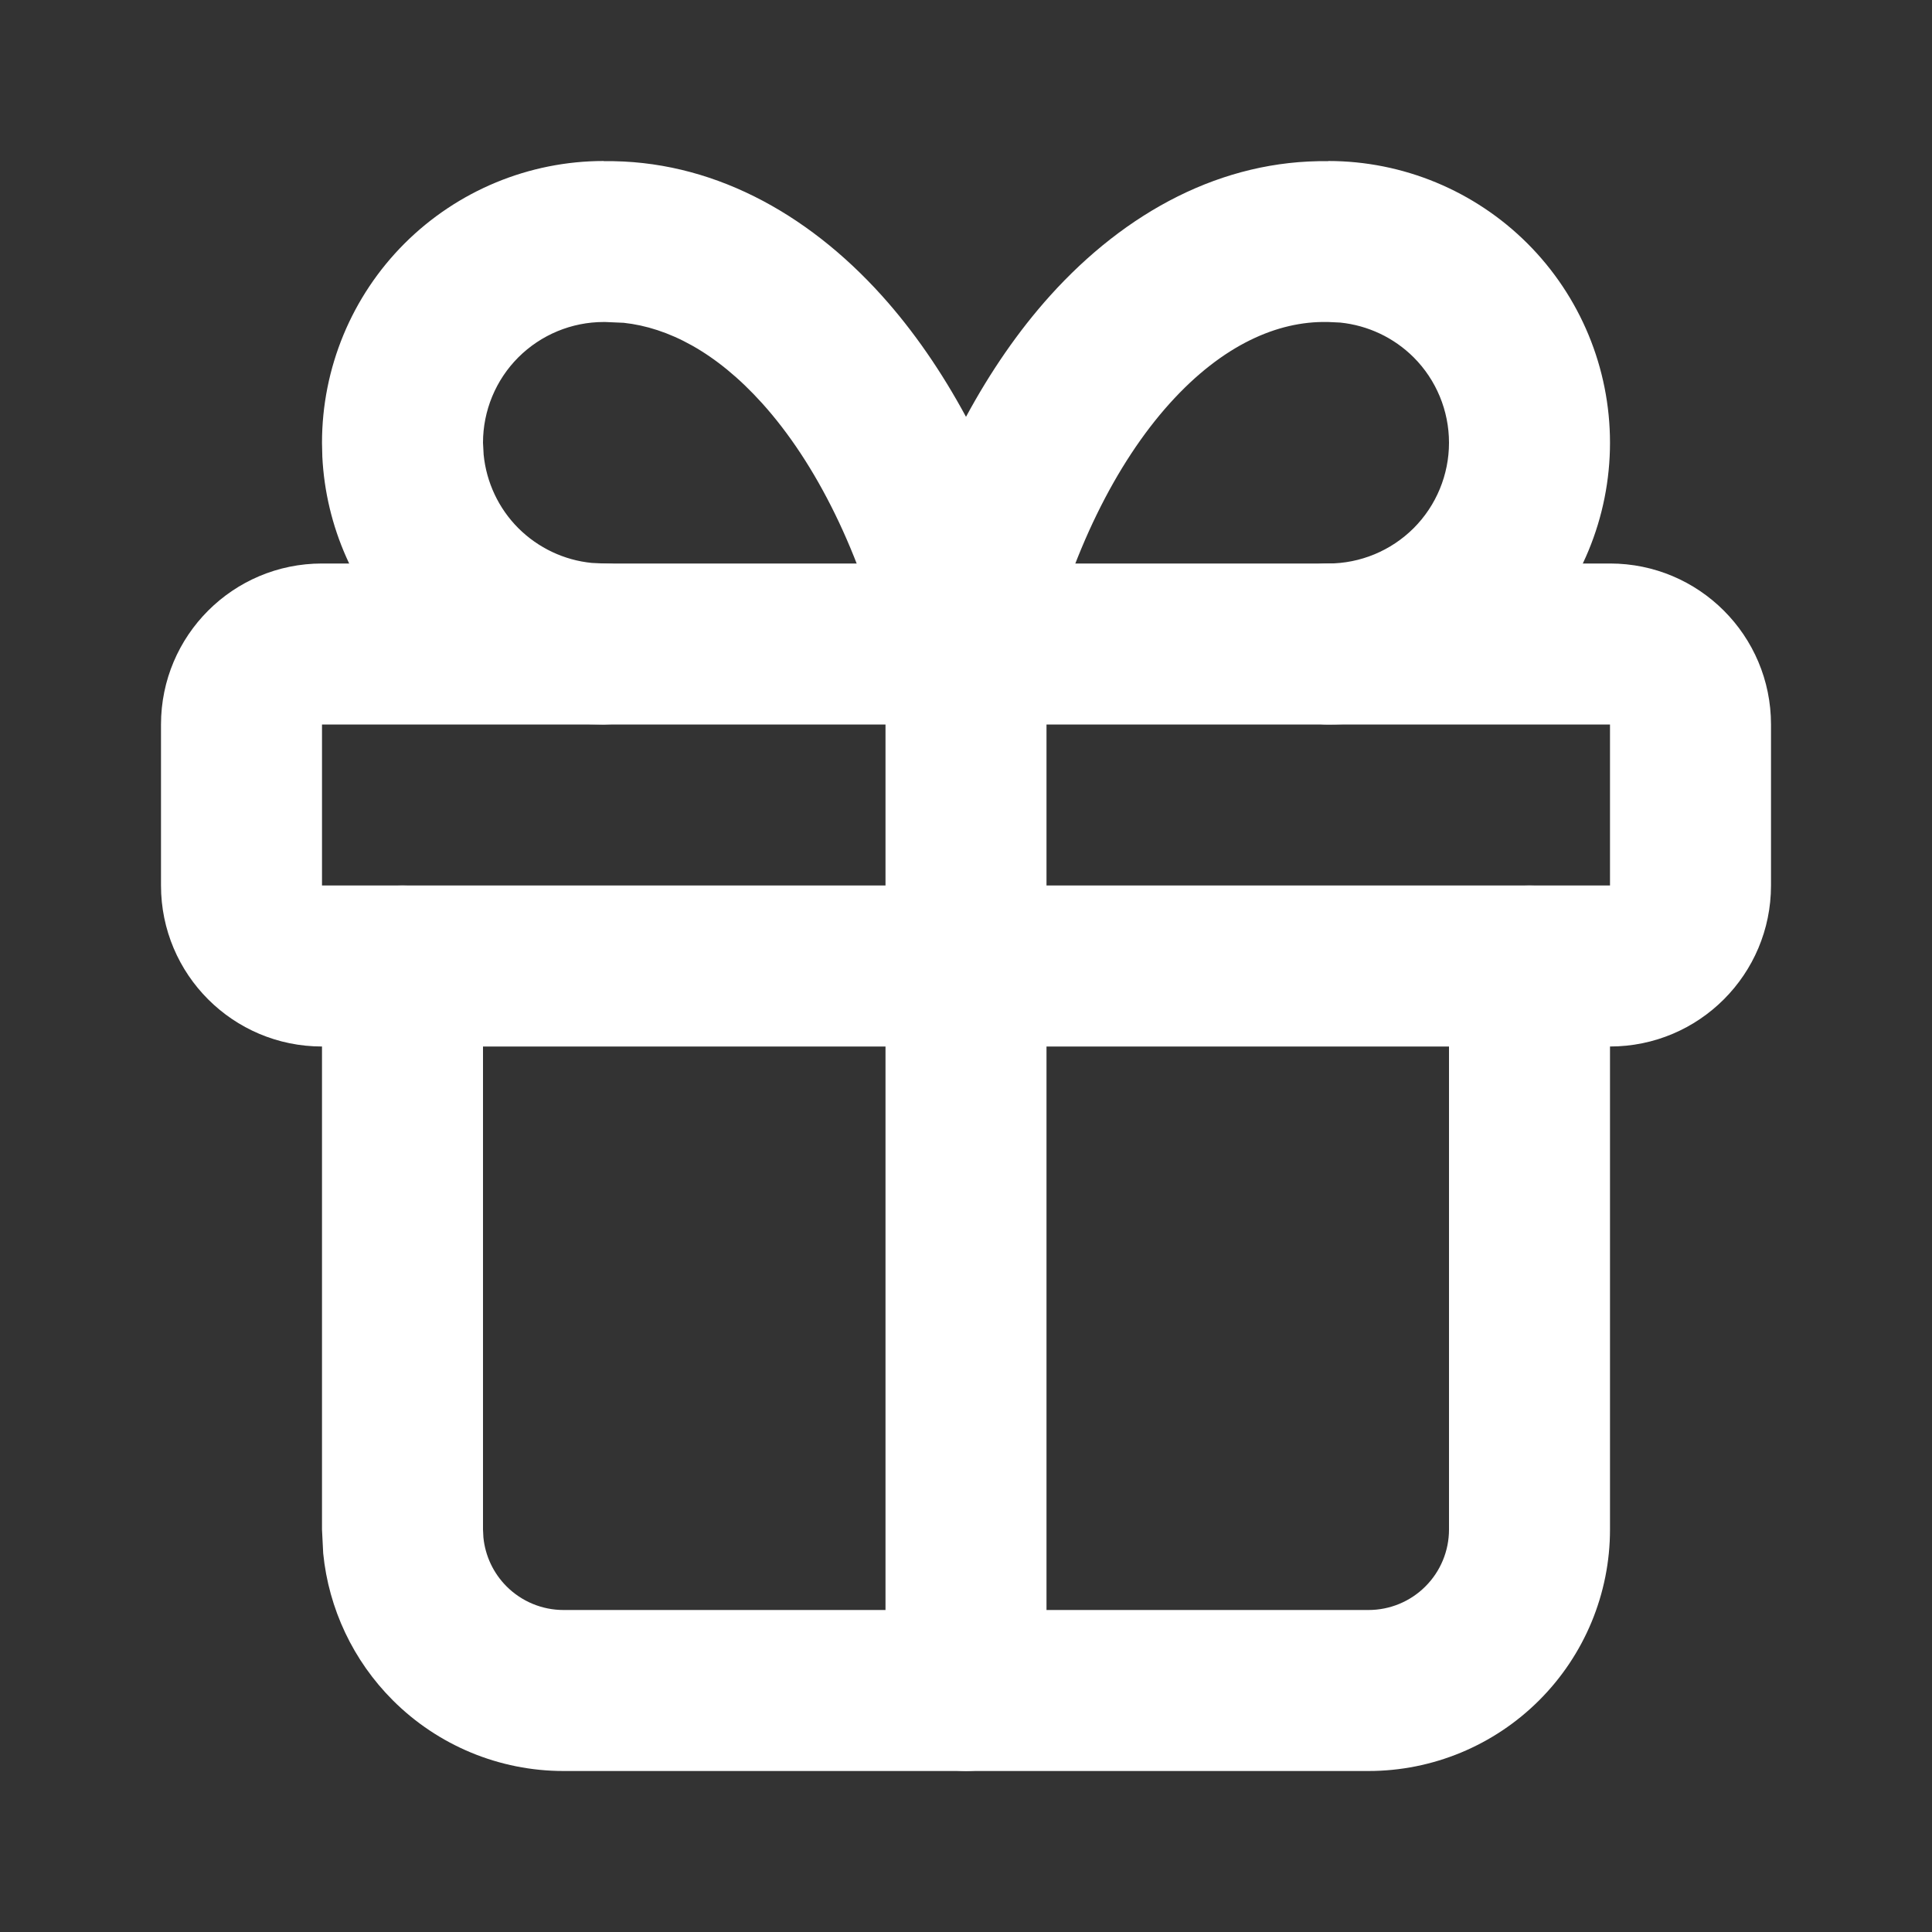
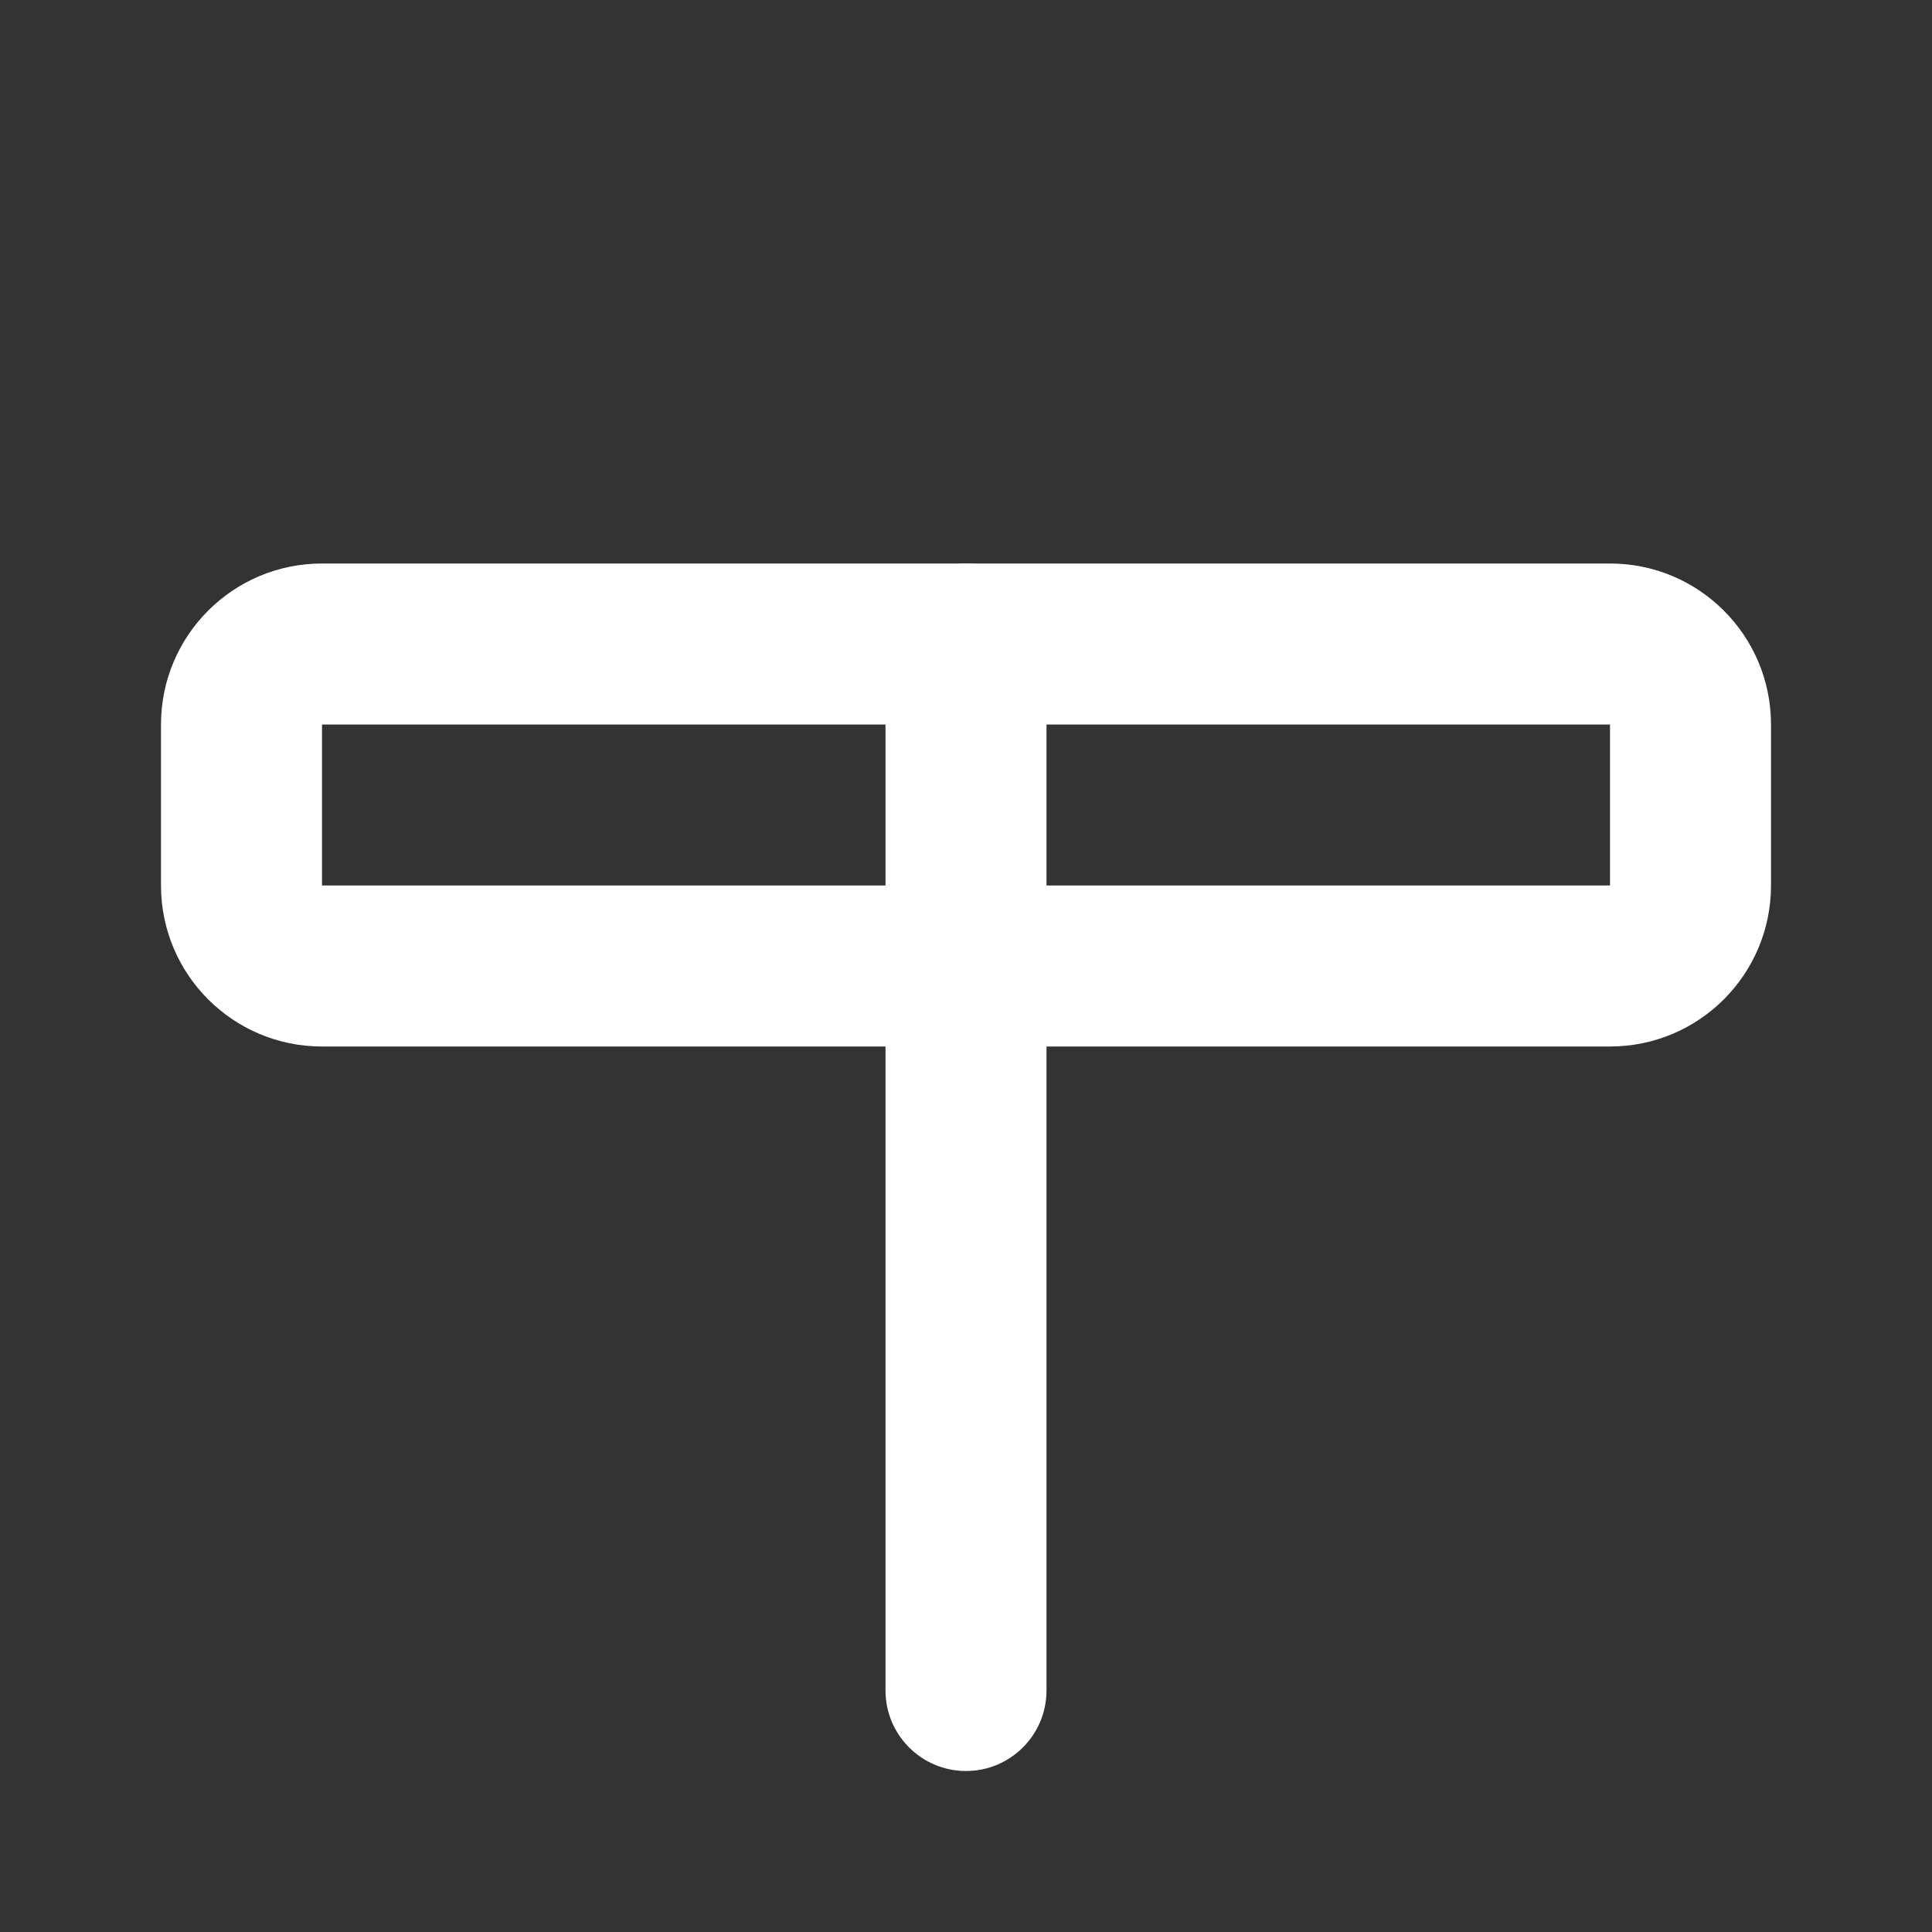
<svg xmlns="http://www.w3.org/2000/svg" width="24" height="24" viewBox="0 0 24 24" fill="none">
  <rect x="0" y="0" width="24" height="24" fill="#333333" stroke="none" />
  <path d="M4 9L4 11L20 11V9L4 9ZM22 11C22 12.105 21.105 13 20 13L4 13C2.895 13 2 12.105 2 11L2 9C2 7.895 2.895 7 4 7L20 7C21.105 7 22 7.895 22 9V11Z" fill="white" />
  <path d="M11 21L11 8C11 7.448 11.448 7 12 7C12.552 7 13 7.448 13 8L13 21C13 21.552 12.552 22 12 22C11.448 22 11 21.552 11 21Z" fill="white" />
-   <path d="M4 19L4 12C4 11.448 4.448 11 5 11C5.552 11 6 11.448 6 12L6 19L6.005 19.099C6.028 19.328 6.129 19.543 6.293 19.707C6.481 19.895 6.735 20 7 20L17 20C17.265 20 17.52 19.895 17.707 19.707C17.895 19.52 18 19.265 18 19V12C18 11.448 18.448 11 19 11C19.552 11 20 11.448 20 12V19C20 19.796 19.684 20.558 19.121 21.121C18.558 21.684 17.796 22 17 22L7 22C6.204 22 5.442 21.684 4.879 21.121C4.387 20.629 4.083 19.983 4.015 19.297L4 19Z" fill="white" />
-   <path d="M18 5.5C18 5.102 17.842 4.72 17.561 4.439C17.314 4.193 16.992 4.042 16.648 4.007L16.5 4C16.494 4 16.488 4 16.482 4C15.876 3.989 15.19 4.279 14.53 5.012C13.865 5.751 13.305 6.863 12.972 8.236C12.863 8.684 12.461 9 12 9C11.539 9 11.137 8.684 11.028 8.236C10.695 6.863 10.135 5.751 9.47 5.012C8.892 4.37 8.295 4.069 7.748 4.01L7.518 4C7.512 4 7.506 4 7.5 4C7.102 4 6.721 4.158 6.439 4.439C6.158 4.72 6 5.102 6 5.5L6.008 5.648C6.042 5.991 6.193 6.315 6.439 6.561C6.686 6.807 7.008 6.959 7.352 6.993L7.5 7L7.603 7.005C8.107 7.057 8.5 7.482 8.5 8C8.5 8.517 8.107 8.943 7.603 8.995L7.5 9L7.326 8.996C6.461 8.953 5.641 8.59 5.025 7.975C4.41 7.36 4.047 6.539 4.004 5.673L4 5.5C4 4.571 4.369 3.681 5.025 3.025C5.682 2.369 6.572 2 7.5 2V2.002C8.816 1.984 10.015 2.629 10.956 3.674C11.35 4.112 11.698 4.619 12 5.178C12.302 4.619 12.65 4.112 13.044 3.674C13.985 2.629 15.184 1.984 16.5 2.002V2C17.428 2 18.318 2.369 18.975 3.025C19.631 3.681 20 4.571 20 5.5C20 6.428 19.631 7.319 18.975 7.975C18.318 8.631 17.428 9 16.5 9C15.948 9 15.5 8.552 15.5 8C15.5 7.447 15.948 7 16.5 7C16.898 7 17.279 6.842 17.561 6.561C17.842 6.28 18 5.897 18 5.5Z" fill="white" />
</svg>